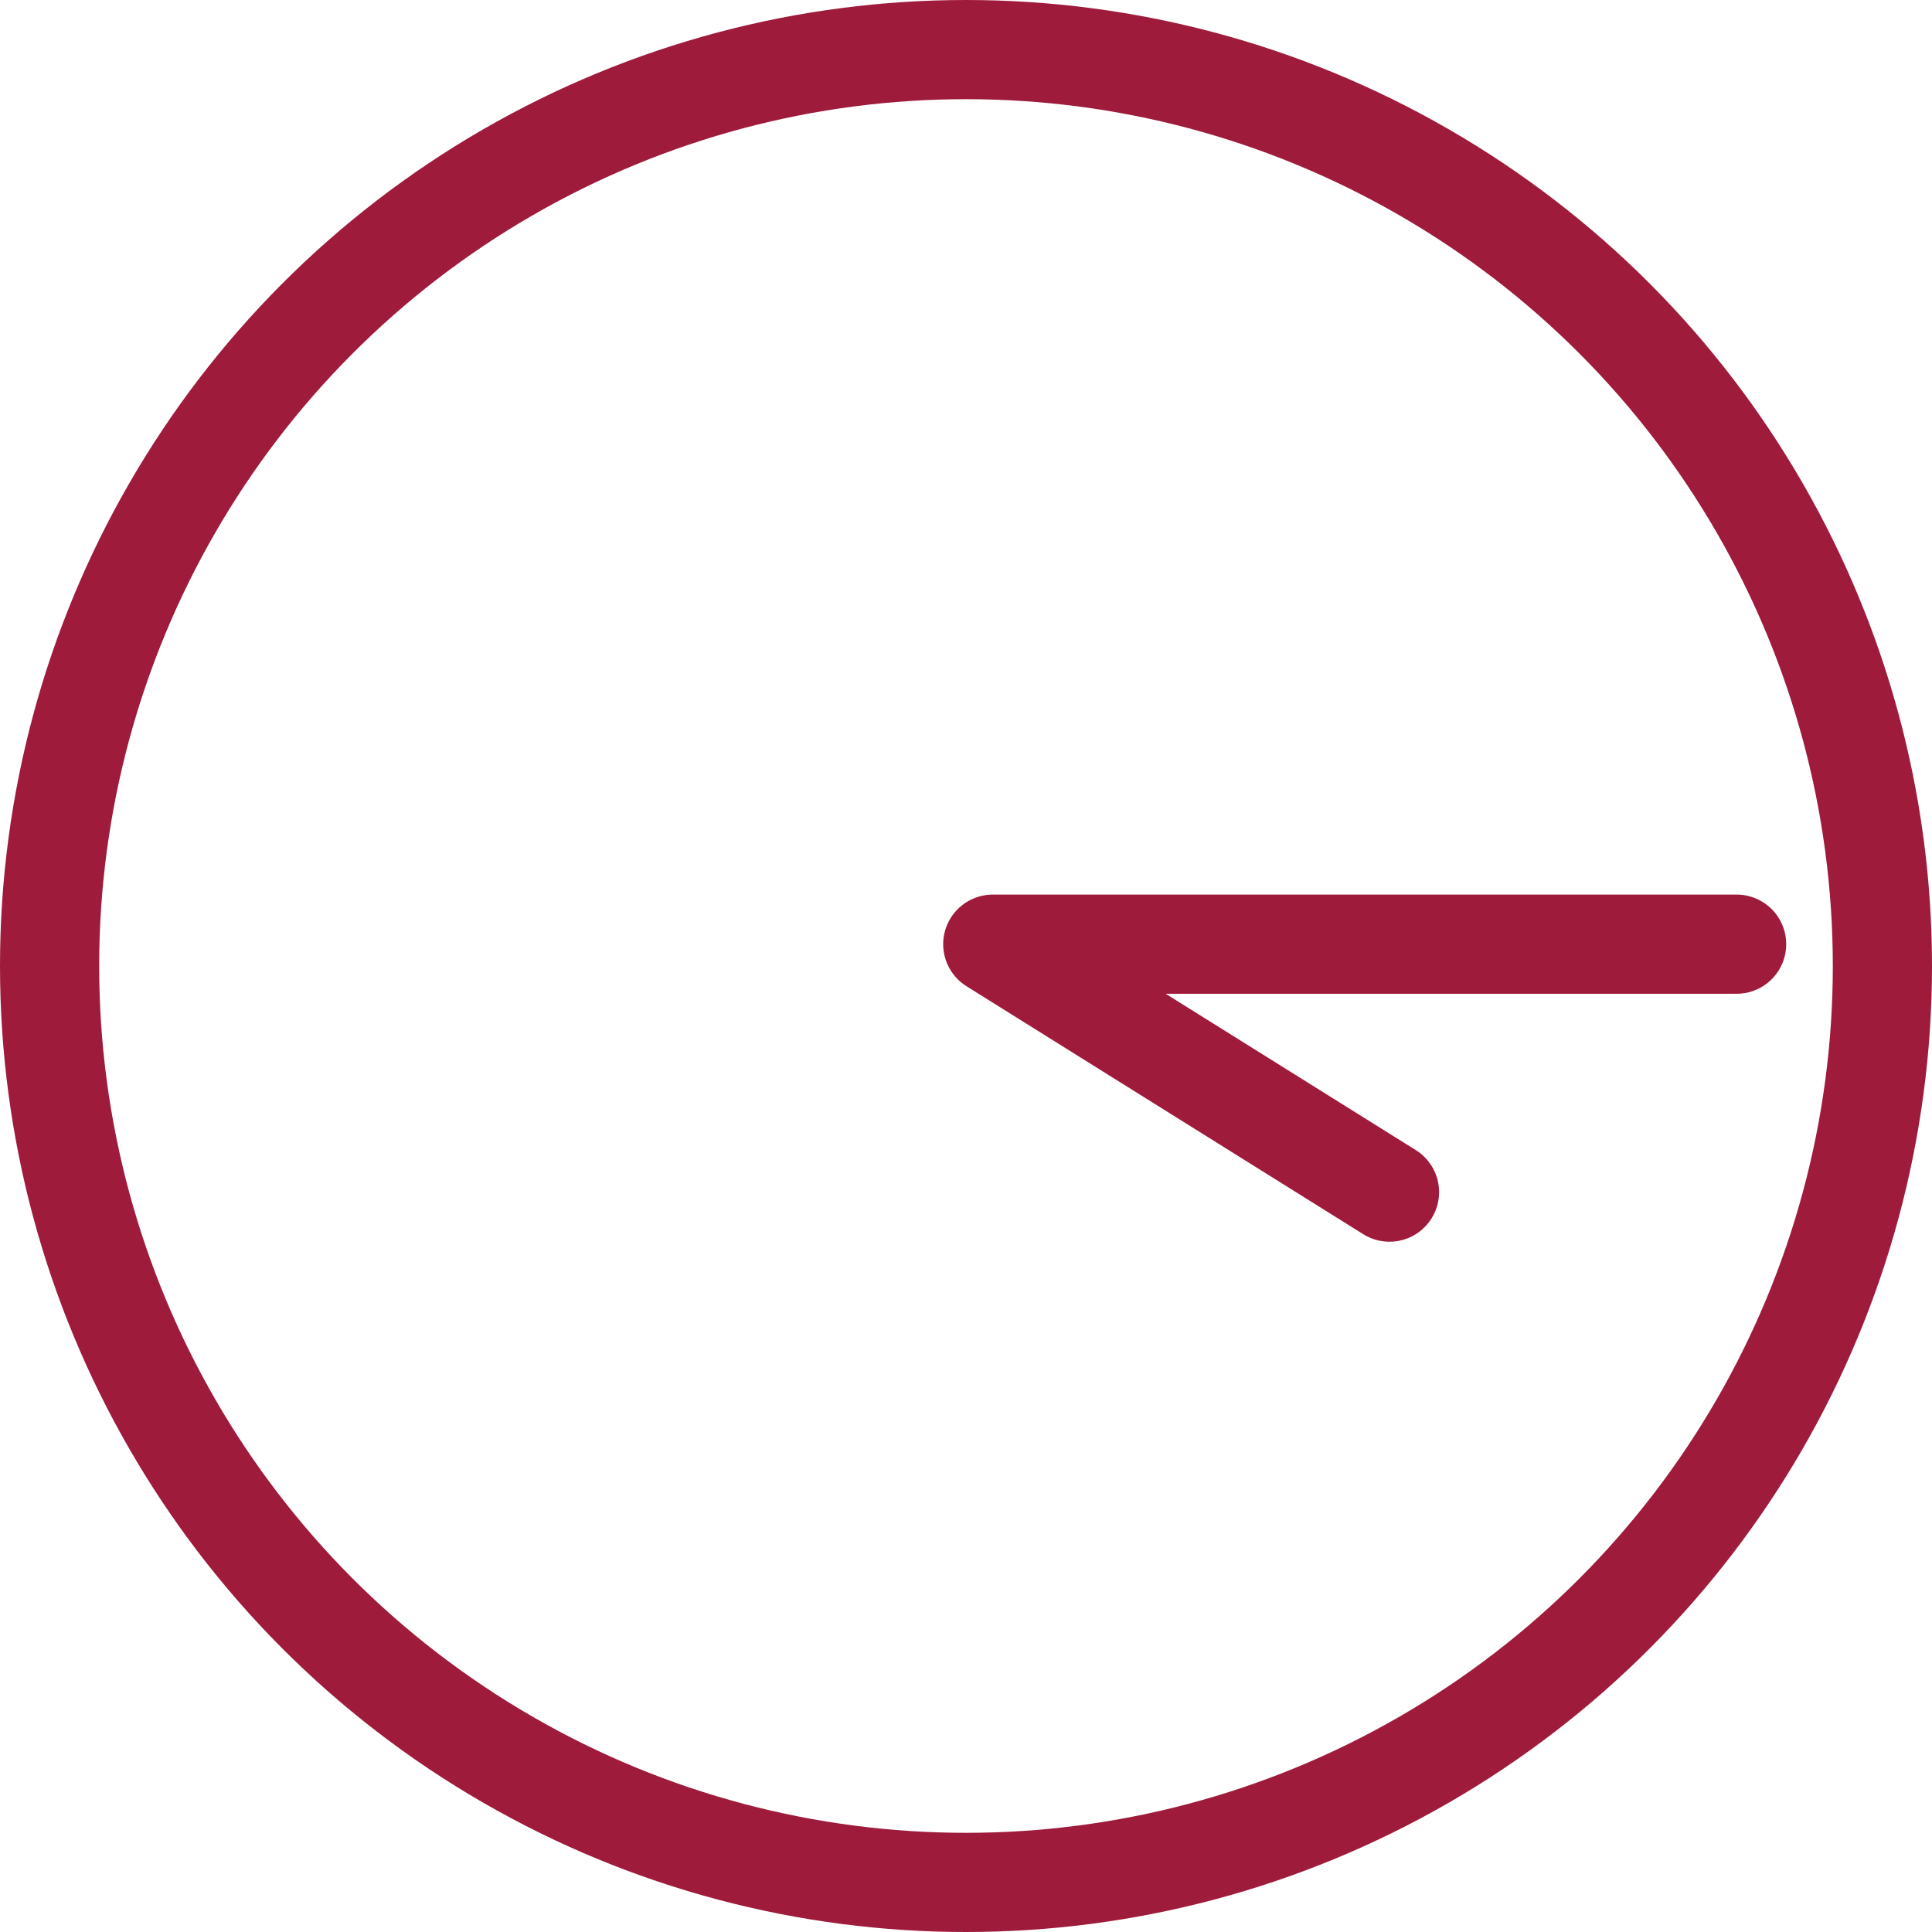
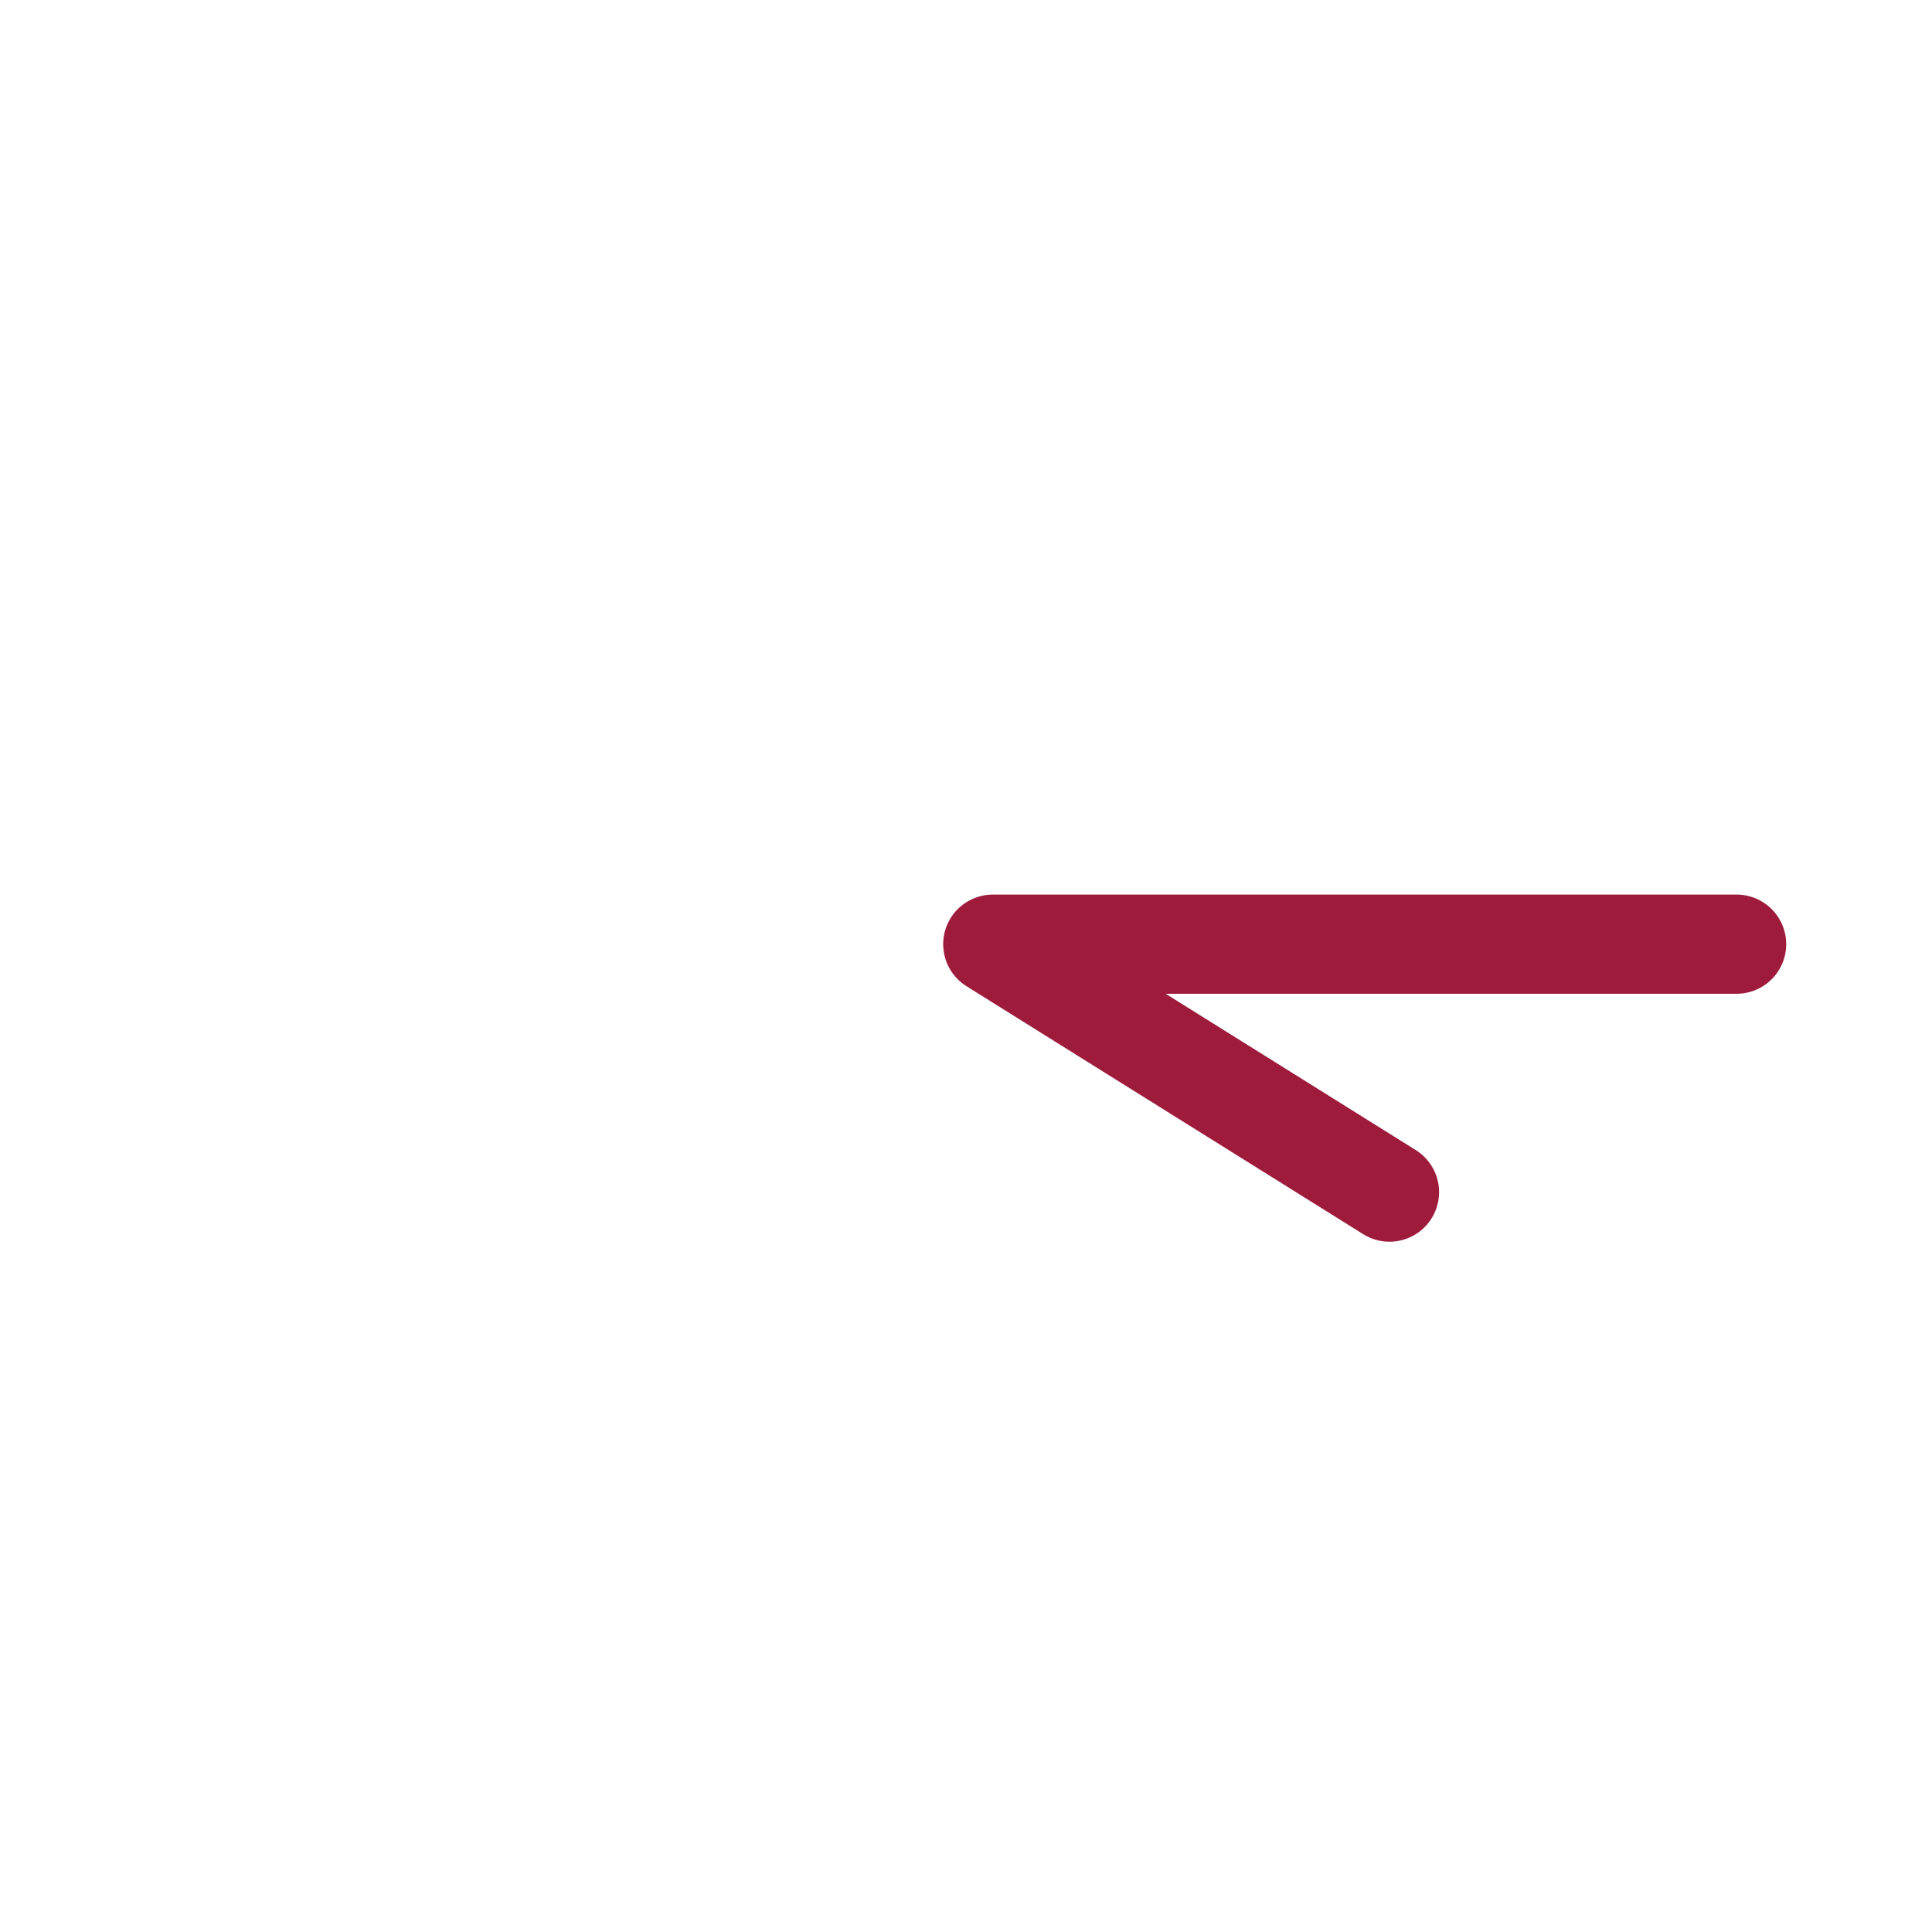
<svg xmlns="http://www.w3.org/2000/svg" version="1.1" id="Layer_1" x="0px" y="0px" style="enable-background:new 0 0 100 100;" xml:space="preserve" viewBox="29.48 30.46 38.96 38.96">
  <style type="text/css">
	.st0{fill:none;stroke:#9E1B3C;stroke-width:2;stroke-linecap:round;stroke-linejoin:round;}
	.st1{fill:none;stroke:#000000;stroke-linecap:round;stroke-linejoin:round;}
</style>
-   <circle class="st0" cx="48.96" cy="49.94" r="18.48" />
  <polyline class="st0" points="57.5,54.5 49.5,49.5 64.5,49.5 " />
</svg>